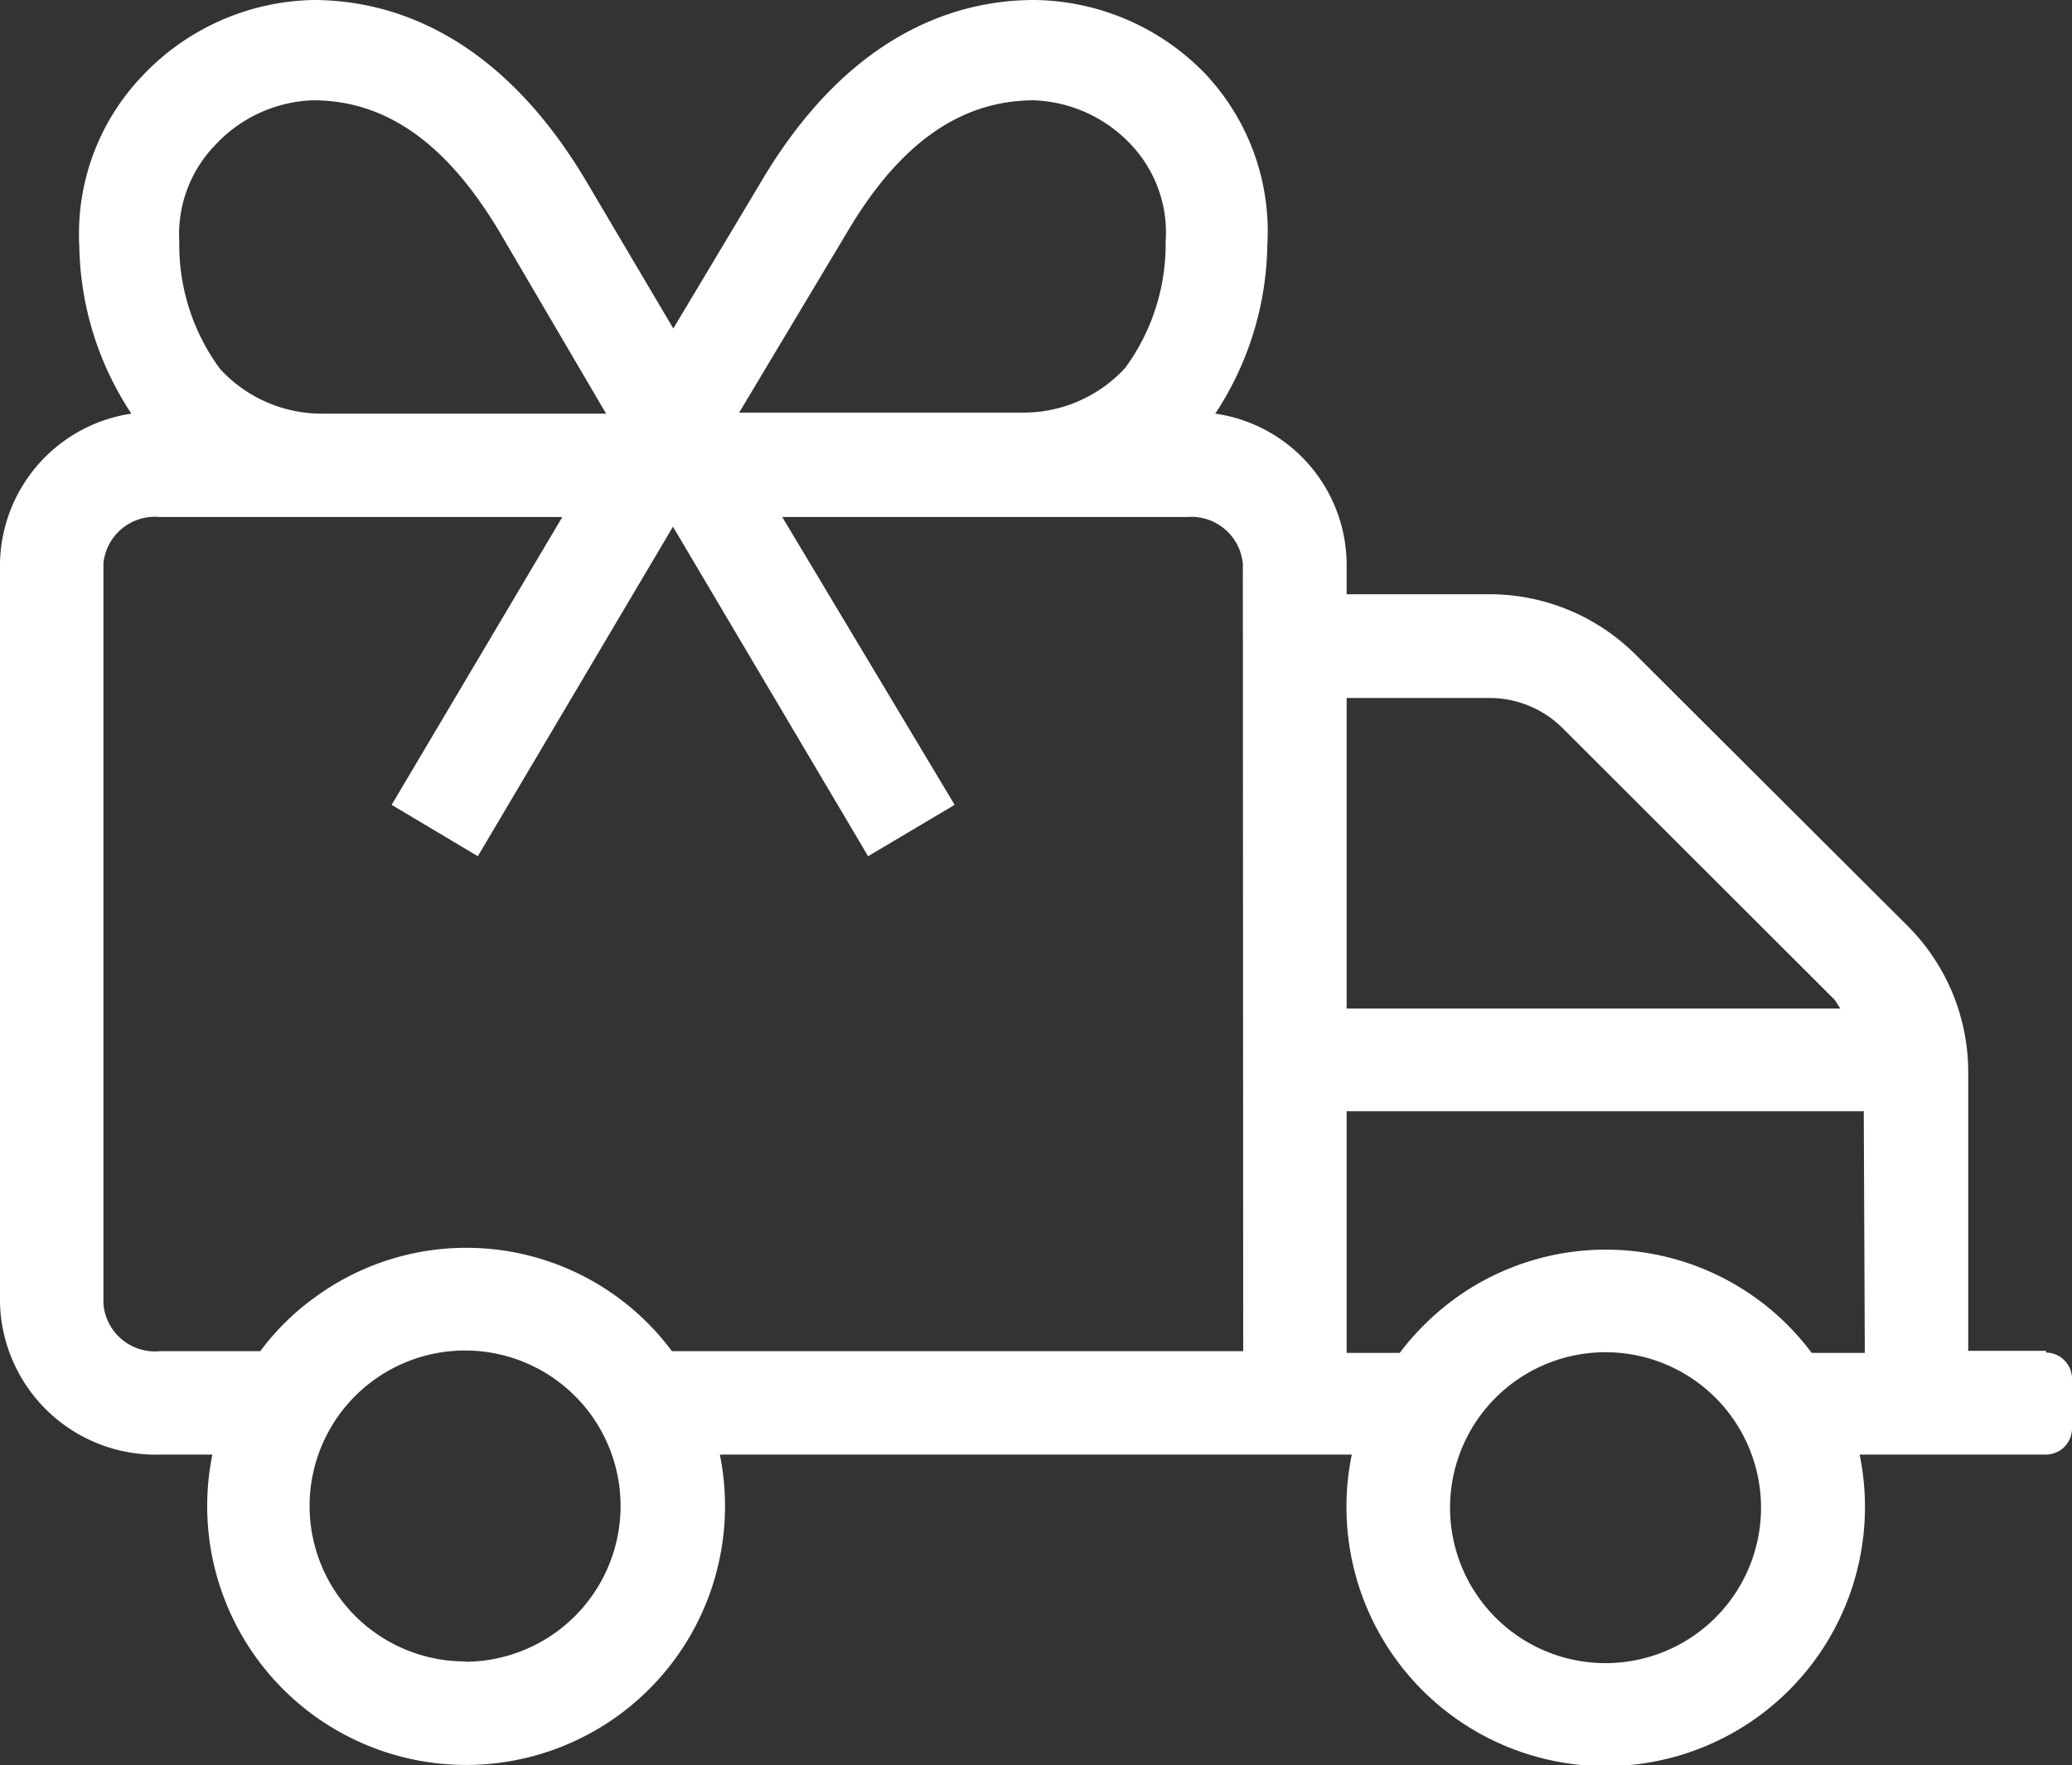
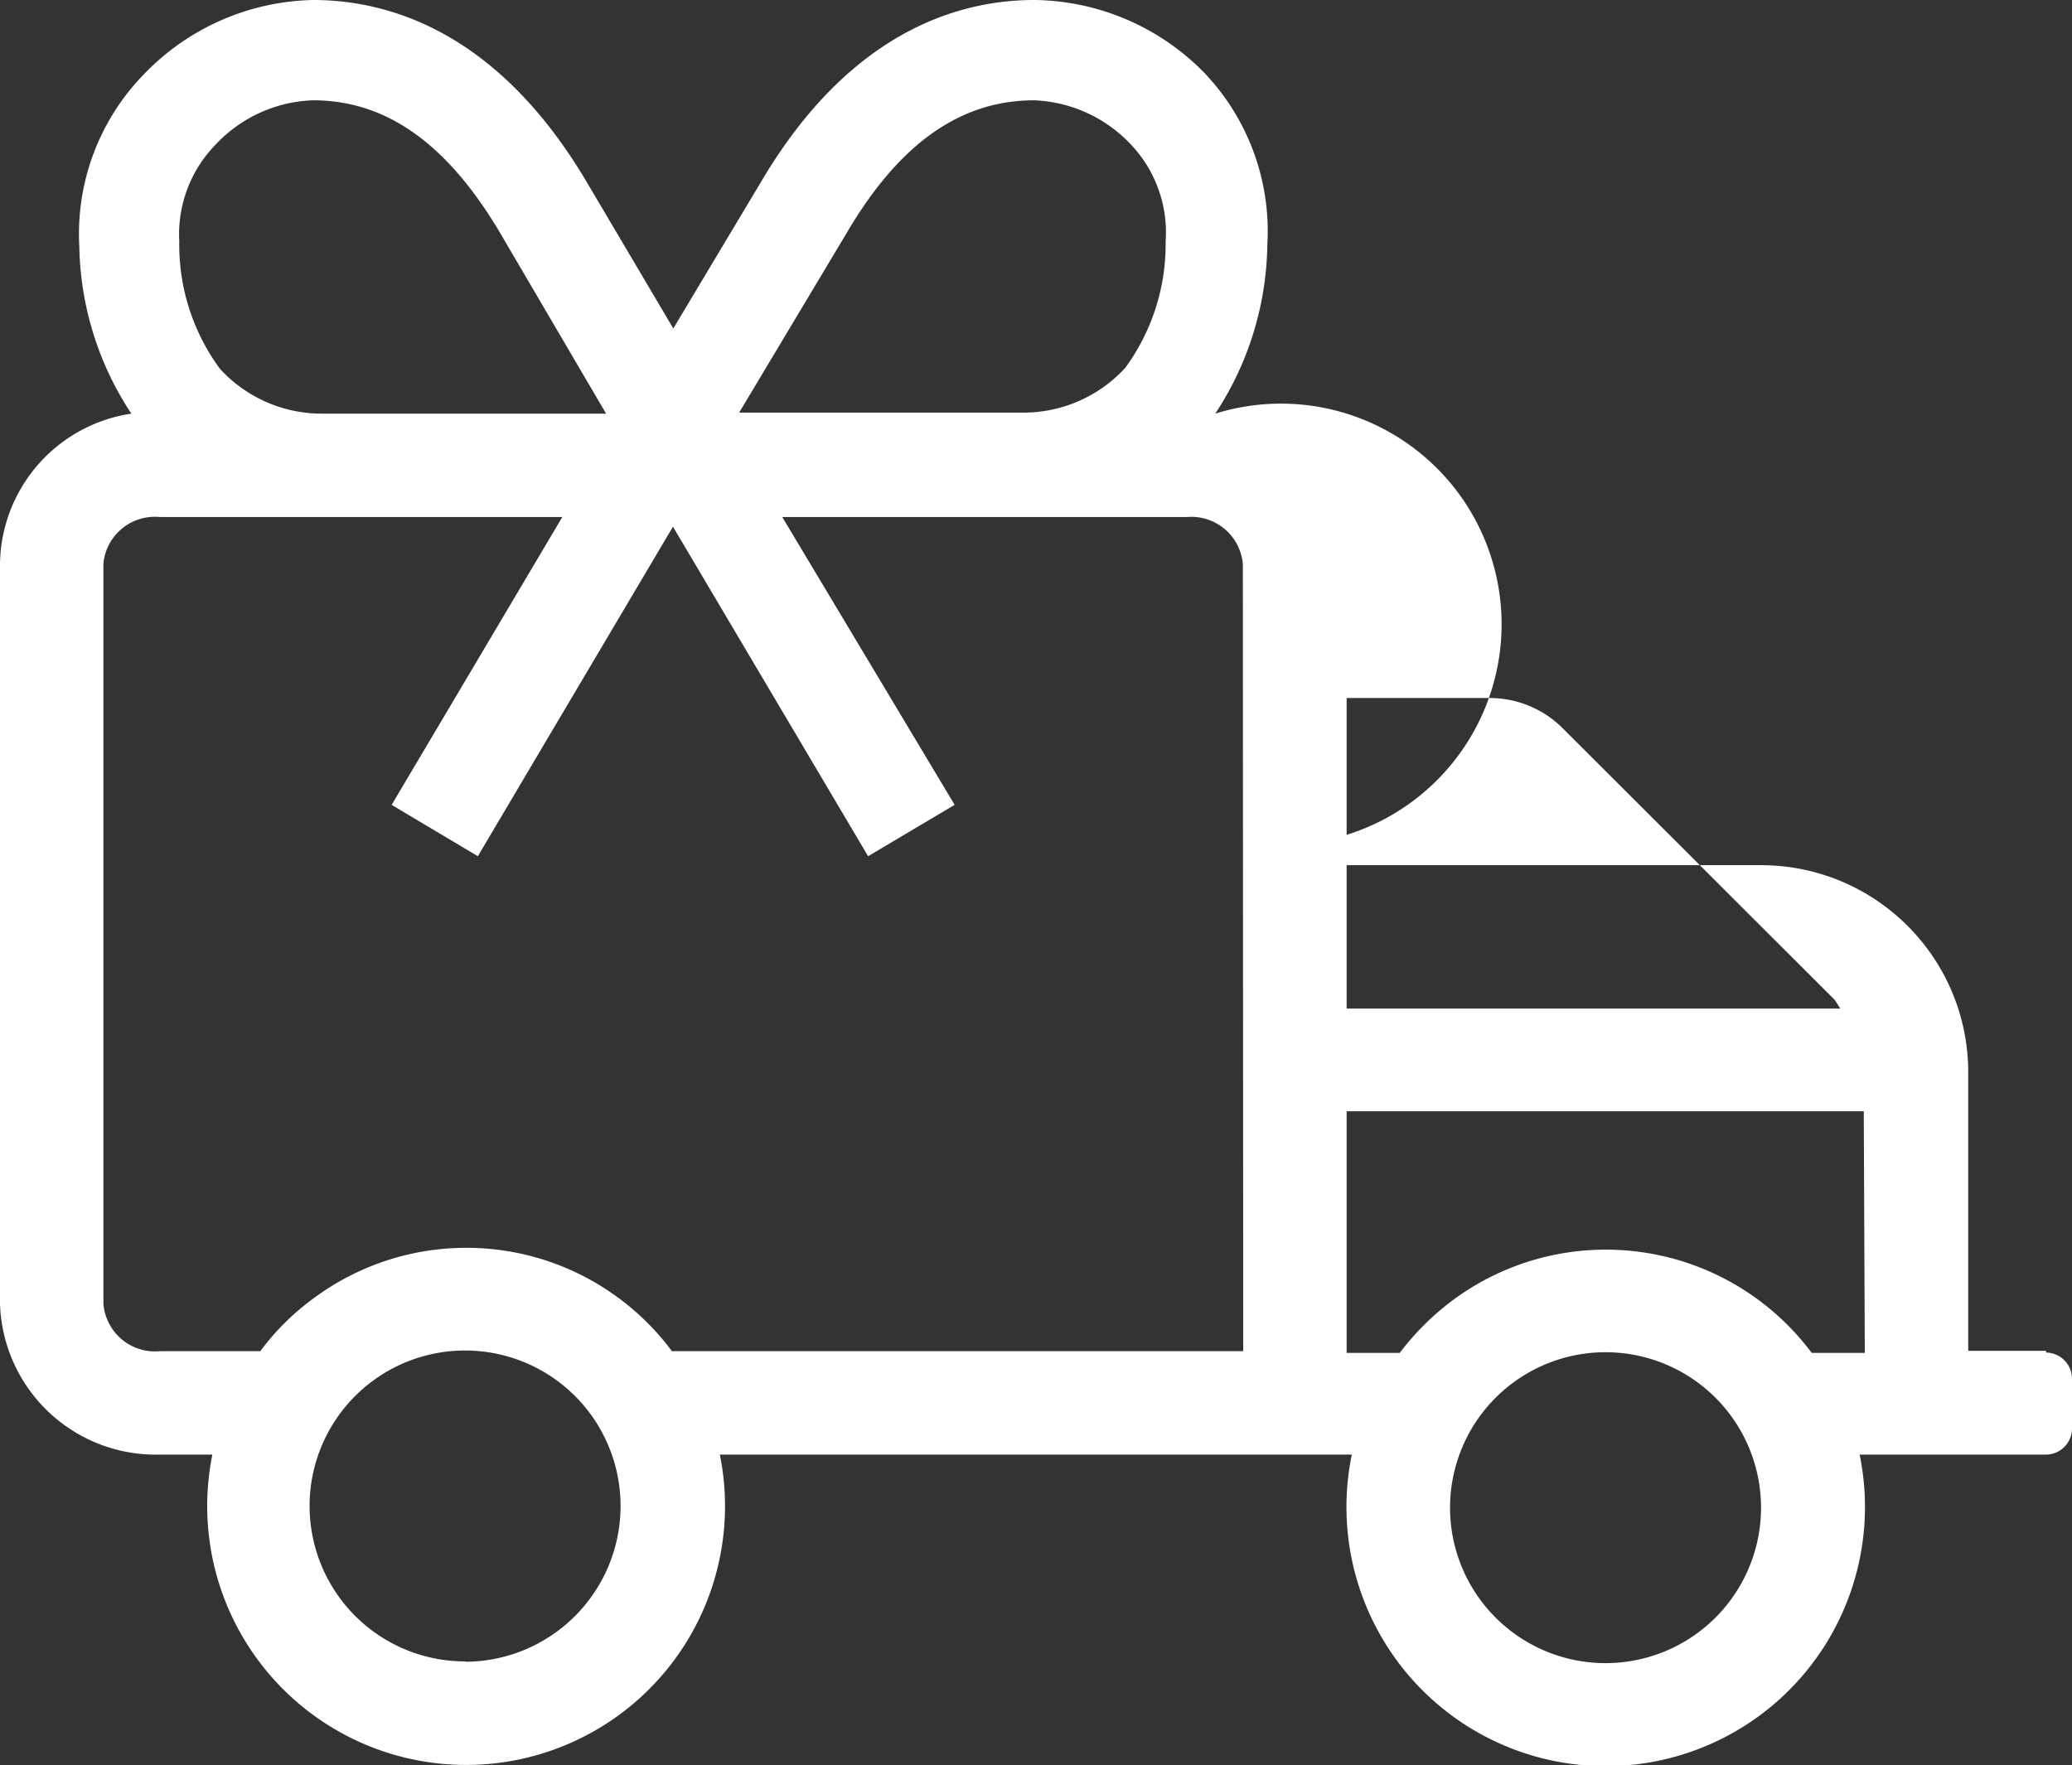
<svg xmlns="http://www.w3.org/2000/svg" viewBox="0 0 60.1 51.21">
  <rect x="0" y="0" width="60.1" height="51.21" fill="#333333" stroke="none" />
  <defs>
    <style>.cls-1{fill:#fff;}</style>
  </defs>
  <g id="Calque_2" data-name="Calque 2">
    <g id="Calque_1-2" data-name="Calque 1">
      <g id="Calque_2-2" data-name="Calque 2">
        <g id="texte">
-           <path class="cls-1" d="M59.35,39.19H57.09V31.11a6,6,0,0,0-1.76-4.25L47.45,19a6,6,0,0,0-4.25-1.76H39.06v-.88A4.44,4.44,0,0,0,35.25,12a9.12,9.12,0,0,0,1.51-4.9,6.66,6.66,0,0,0-1.84-5A7,7,0,0,0,30,0c-2.19,0-5.34.91-7.91,5.25L19.53,9.53,17,5.25C14.42.91,11.27,0,9.08,0A7,7,0,0,0,4.14,2.19,6.63,6.63,0,0,0,2.3,7.14,9.07,9.07,0,0,0,3.81,12,4.47,4.47,0,0,0,0,16.34V37.82A4.52,4.52,0,0,0,4.64,42.2H6.16a7.51,7.51,0,1,0,14.72,0H39.21a7.52,7.52,0,1,0,14.73,0h5.41a.76.76,0,0,0,.75-.75V40a.76.76,0,0,0-.75-.76ZM24.57,6.74C26.09,4.16,27.86,2.91,30,2.91A4.07,4.07,0,0,1,32.81,4.2a3.71,3.71,0,0,1,1,2.81,6.07,6.07,0,0,1-1.17,3.66,4,4,0,0,1-3,1.3h-8.2ZM6.25,4.2A4.05,4.05,0,0,1,9.08,2.91c2.12,0,3.88,1.25,5.41,3.82L17.58,12H9.38a4,4,0,0,1-3-1.3A6.07,6.07,0,0,1,5.2,7,3.72,3.72,0,0,1,6.25,4.2Zm7.27,44A4.51,4.51,0,1,1,18,43.7a4.52,4.52,0,0,1-4.51,4.51Zm22.54-9H19.49a7.43,7.43,0,0,0-10.4-1.53,7.21,7.21,0,0,0-1.54,1.53H4.64A1.5,1.5,0,0,1,3,37.82V16.34A1.5,1.5,0,0,1,4.64,15H16.31l-4.95,8.35,2.5,1.49,5.66-9.56,5.66,9.56,2.51-1.49-5-8.35H34.42a1.5,1.5,0,0,1,1.63,1.37Zm3-18.95h4.15a3,3,0,0,1,2.12.88L53.21,29c.06.08.11.17.17.26H39.06Zm7.52,28a4.51,4.51,0,1,1,4.5-4.51,4.51,4.51,0,0,1-4.5,4.51Zm7.51-9H52.55a7.45,7.45,0,0,0-10.41-1.53,7.7,7.7,0,0,0-1.54,1.53H39.06V32.24h15Z" />
+           <path class="cls-1" d="M59.35,39.19H57.09V31.11a6,6,0,0,0-1.76-4.25a6,6,0,0,0-4.25-1.76H39.06v-.88A4.44,4.44,0,0,0,35.25,12a9.12,9.12,0,0,0,1.51-4.9,6.66,6.66,0,0,0-1.84-5A7,7,0,0,0,30,0c-2.19,0-5.34.91-7.91,5.25L19.53,9.53,17,5.25C14.42.91,11.27,0,9.08,0A7,7,0,0,0,4.14,2.19,6.63,6.63,0,0,0,2.3,7.14,9.07,9.07,0,0,0,3.81,12,4.47,4.47,0,0,0,0,16.34V37.82A4.52,4.52,0,0,0,4.64,42.2H6.16a7.51,7.51,0,1,0,14.72,0H39.21a7.52,7.52,0,1,0,14.73,0h5.41a.76.76,0,0,0,.75-.75V40a.76.76,0,0,0-.75-.76ZM24.57,6.74C26.09,4.16,27.86,2.91,30,2.91A4.07,4.07,0,0,1,32.81,4.2a3.71,3.71,0,0,1,1,2.81,6.07,6.07,0,0,1-1.17,3.66,4,4,0,0,1-3,1.3h-8.2ZM6.25,4.2A4.05,4.05,0,0,1,9.08,2.91c2.12,0,3.88,1.25,5.41,3.82L17.58,12H9.38a4,4,0,0,1-3-1.3A6.07,6.07,0,0,1,5.2,7,3.72,3.72,0,0,1,6.25,4.2Zm7.27,44A4.51,4.51,0,1,1,18,43.7a4.52,4.52,0,0,1-4.51,4.51Zm22.54-9H19.49a7.43,7.43,0,0,0-10.4-1.53,7.21,7.21,0,0,0-1.54,1.53H4.64A1.5,1.5,0,0,1,3,37.82V16.34A1.5,1.5,0,0,1,4.64,15H16.31l-4.95,8.35,2.5,1.49,5.66-9.56,5.66,9.56,2.51-1.49-5-8.35H34.42a1.5,1.5,0,0,1,1.63,1.37Zm3-18.95h4.15a3,3,0,0,1,2.12.88L53.21,29c.06.08.11.17.17.26H39.06Zm7.52,28a4.51,4.51,0,1,1,4.5-4.51,4.51,4.51,0,0,1-4.5,4.51Zm7.51-9H52.55a7.45,7.45,0,0,0-10.41-1.53,7.7,7.7,0,0,0-1.54,1.53H39.06V32.24h15Z" />
        </g>
      </g>
    </g>
  </g>
</svg>